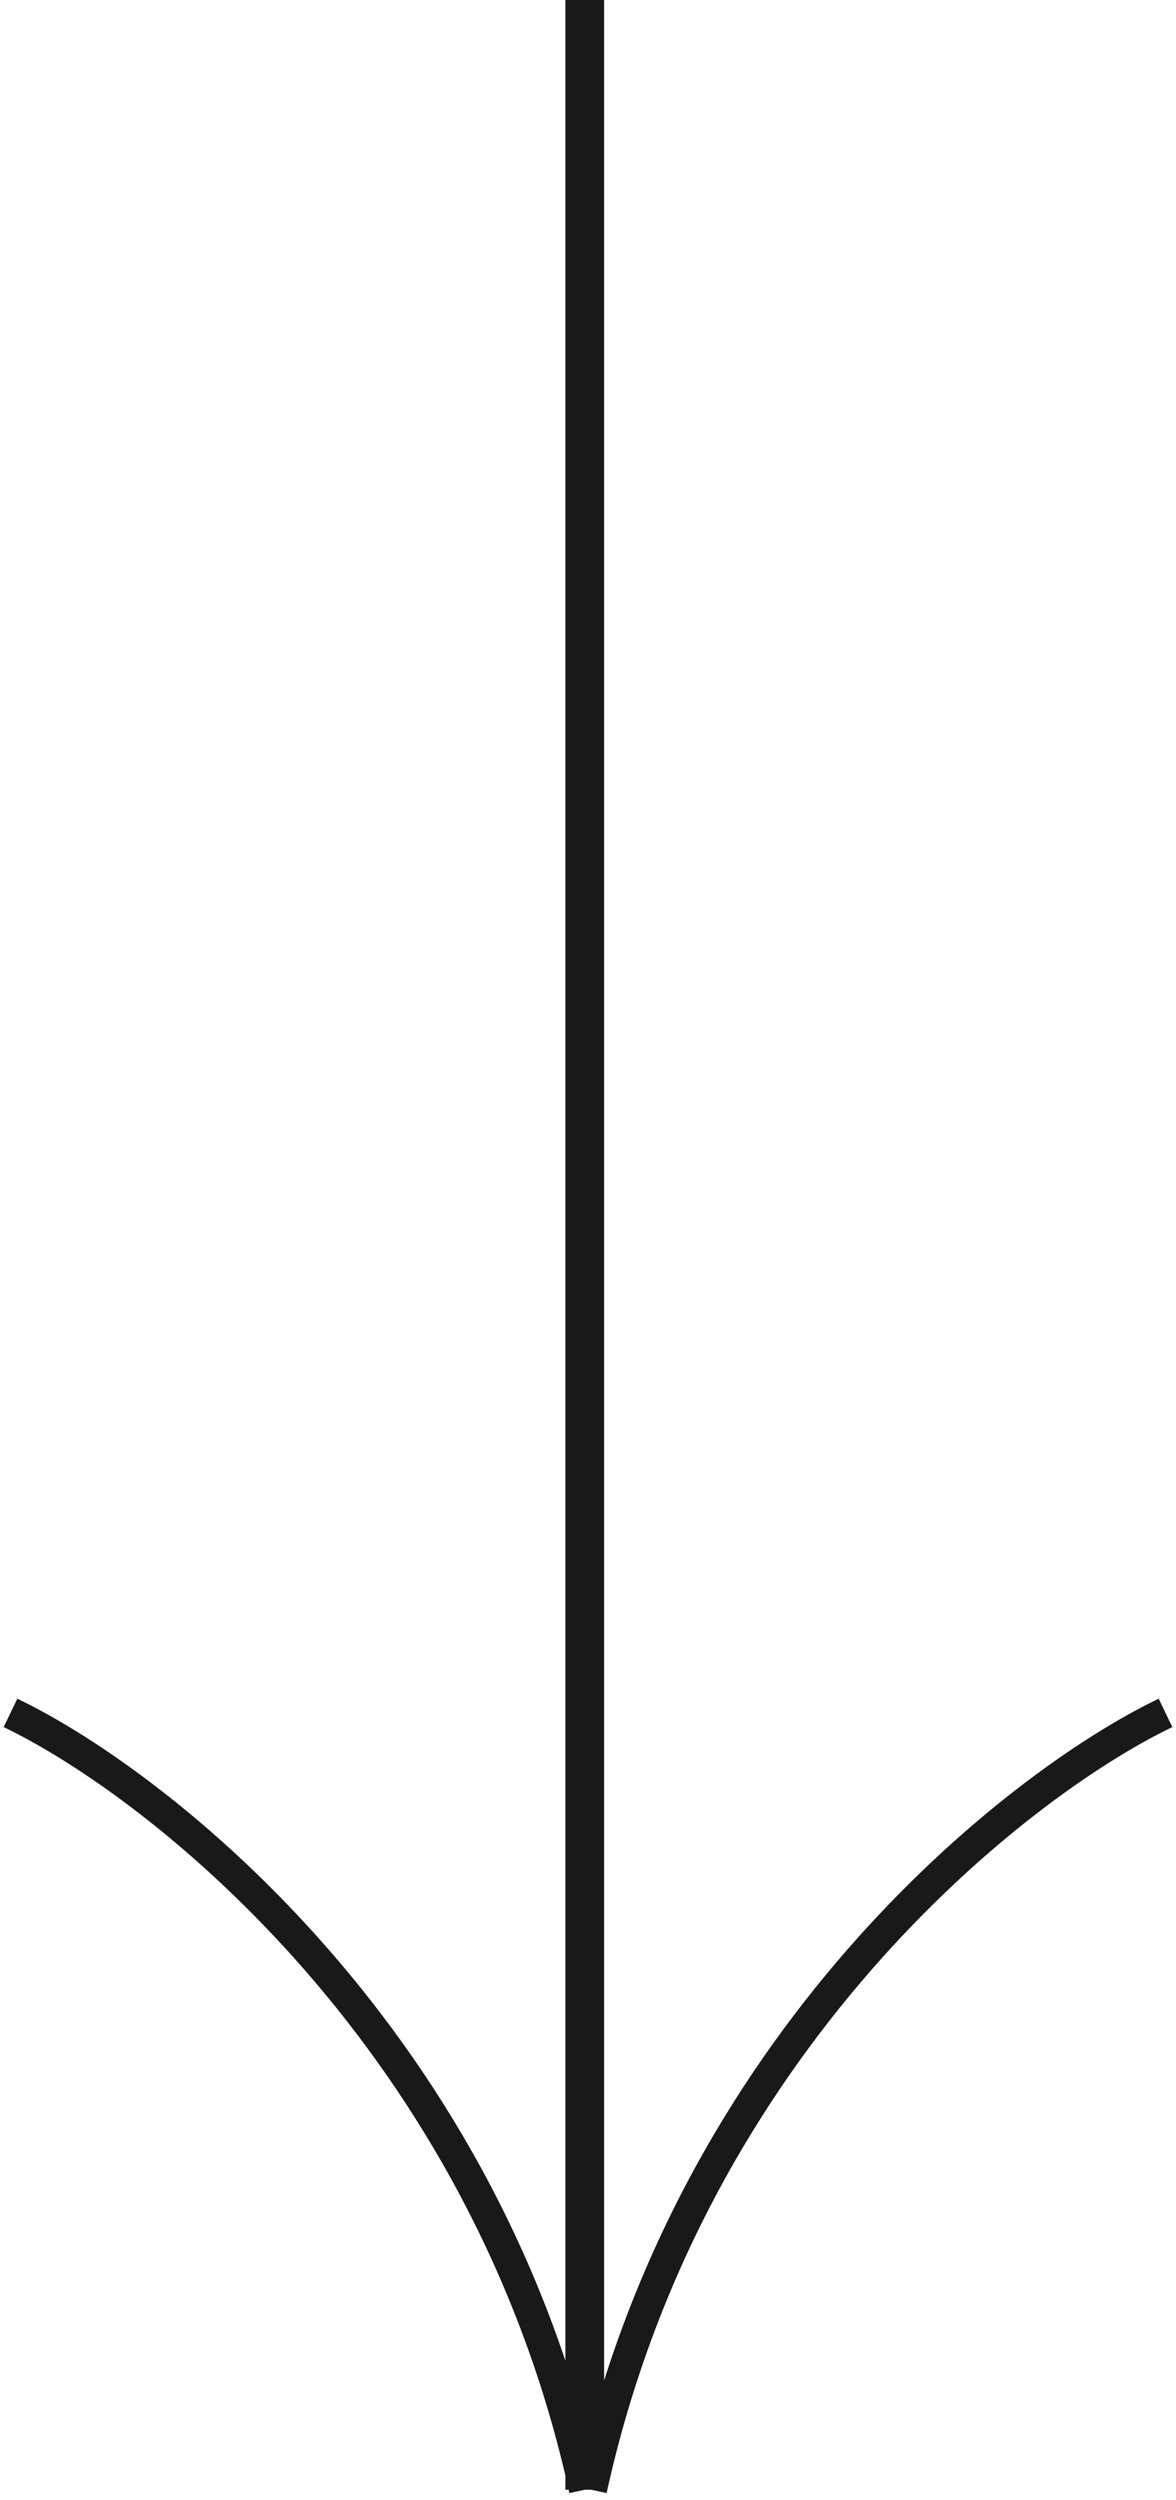
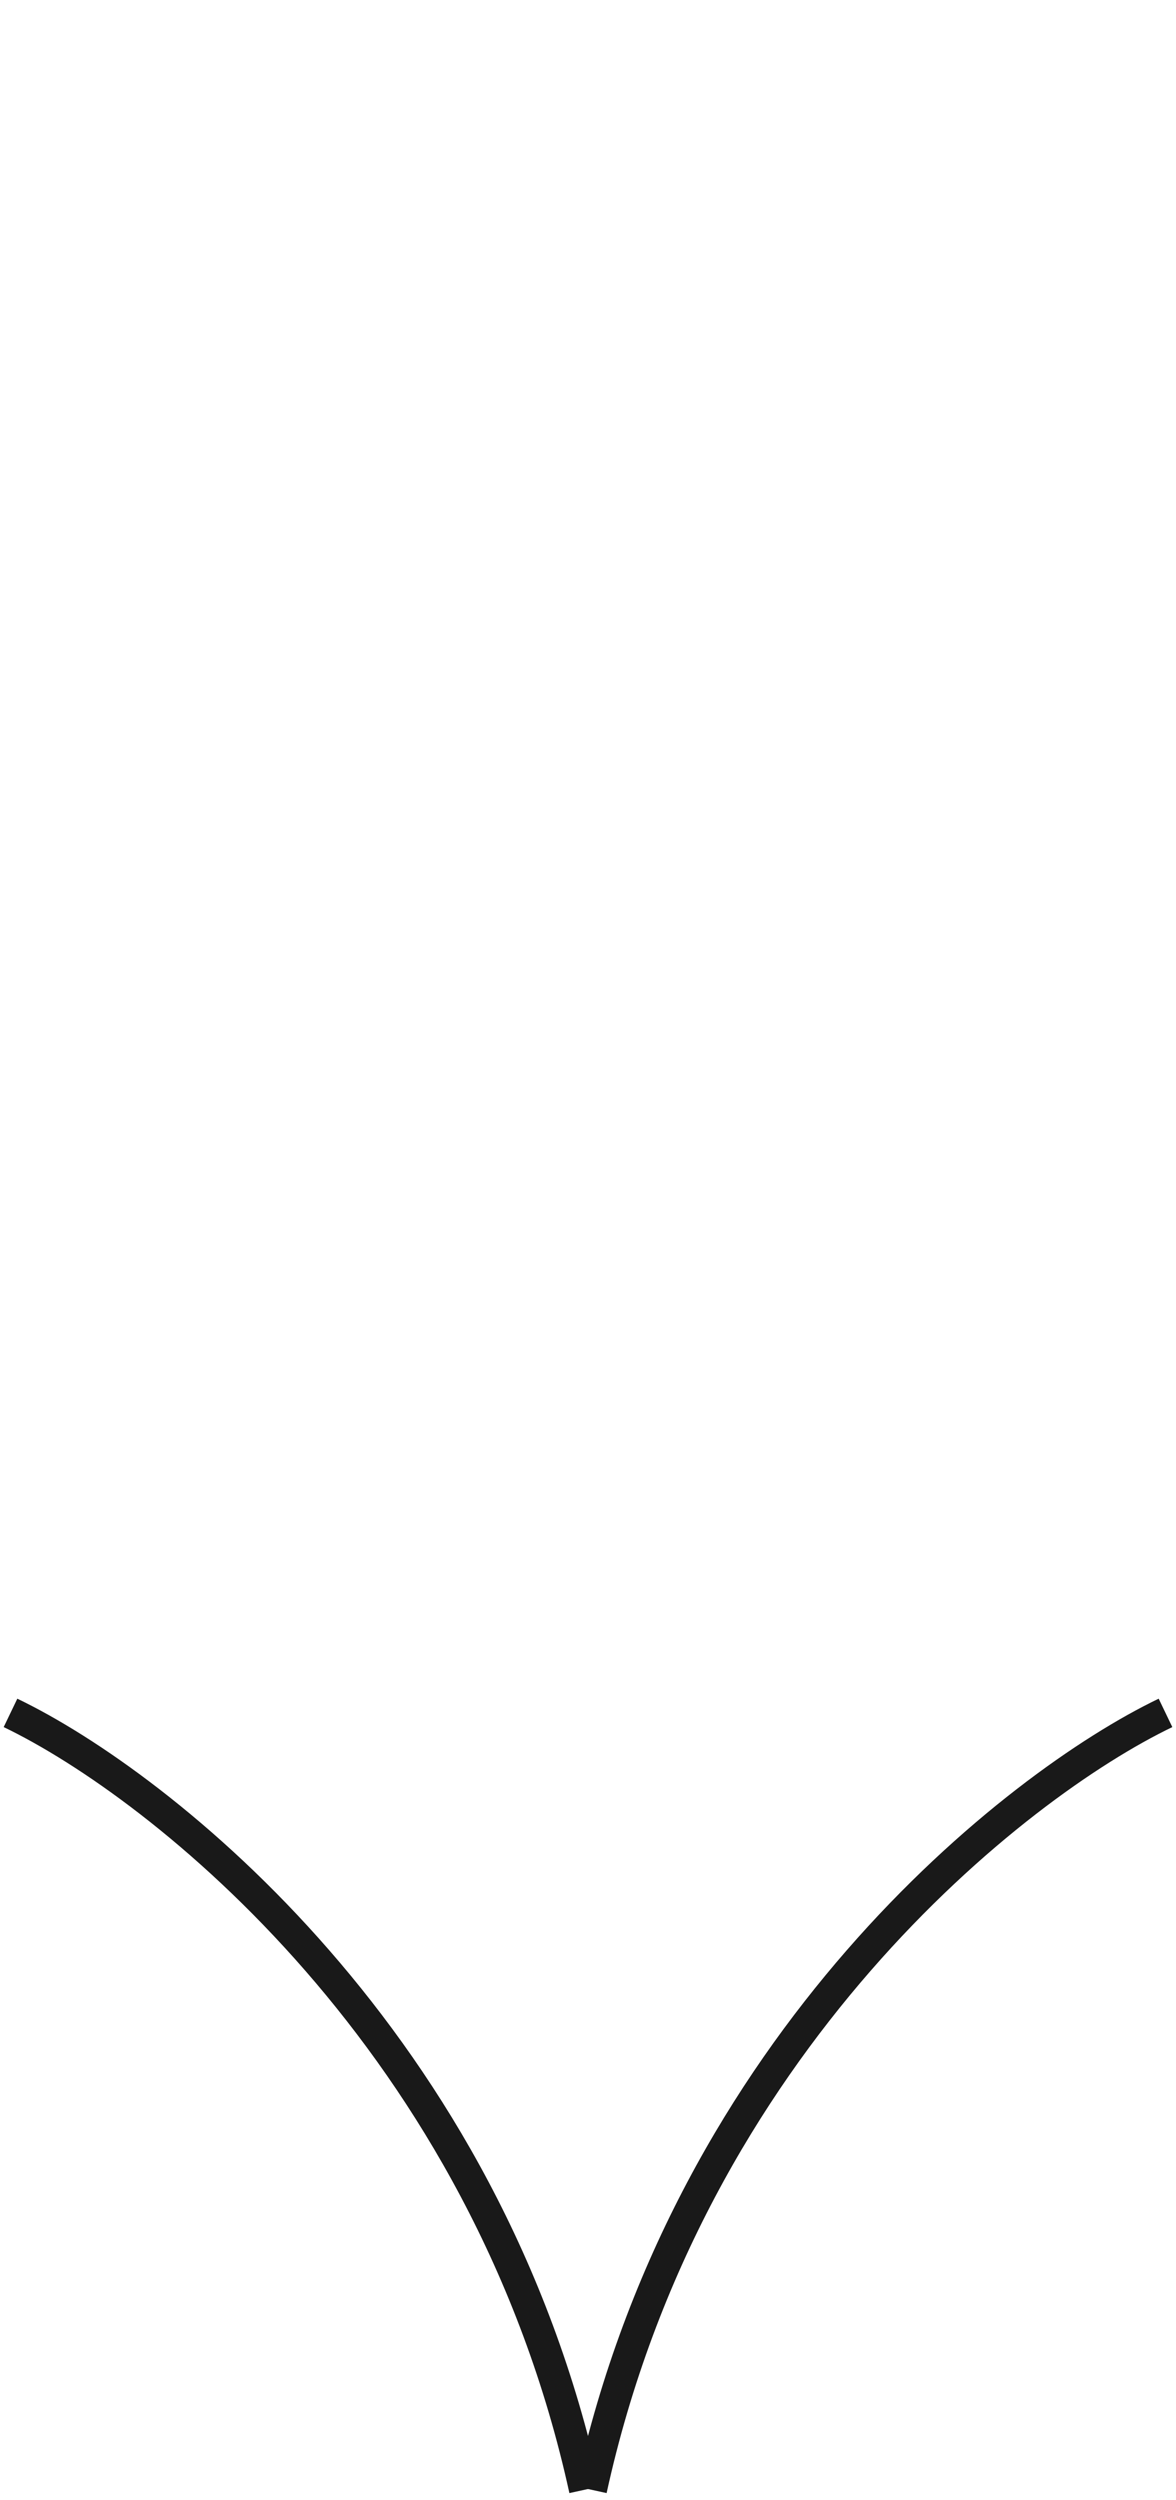
<svg xmlns="http://www.w3.org/2000/svg" width="112" height="238" viewBox="0 0 112 238" fill="none">
  <path d="M111 163.051C96.661 169.941 65.648 194.376 56.307 236.999" stroke="#191919" stroke-width="3" />
  <path d="M1 163.051C15.339 169.941 46.352 194.376 55.693 236.999" stroke="#191919" stroke-width="3" />
-   <rect x="56.614" y="0.922" width="235.156" height="1.844" transform="rotate(90 56.614 0.922)" fill="#191919" stroke="#191919" stroke-width="1.844" />
</svg>